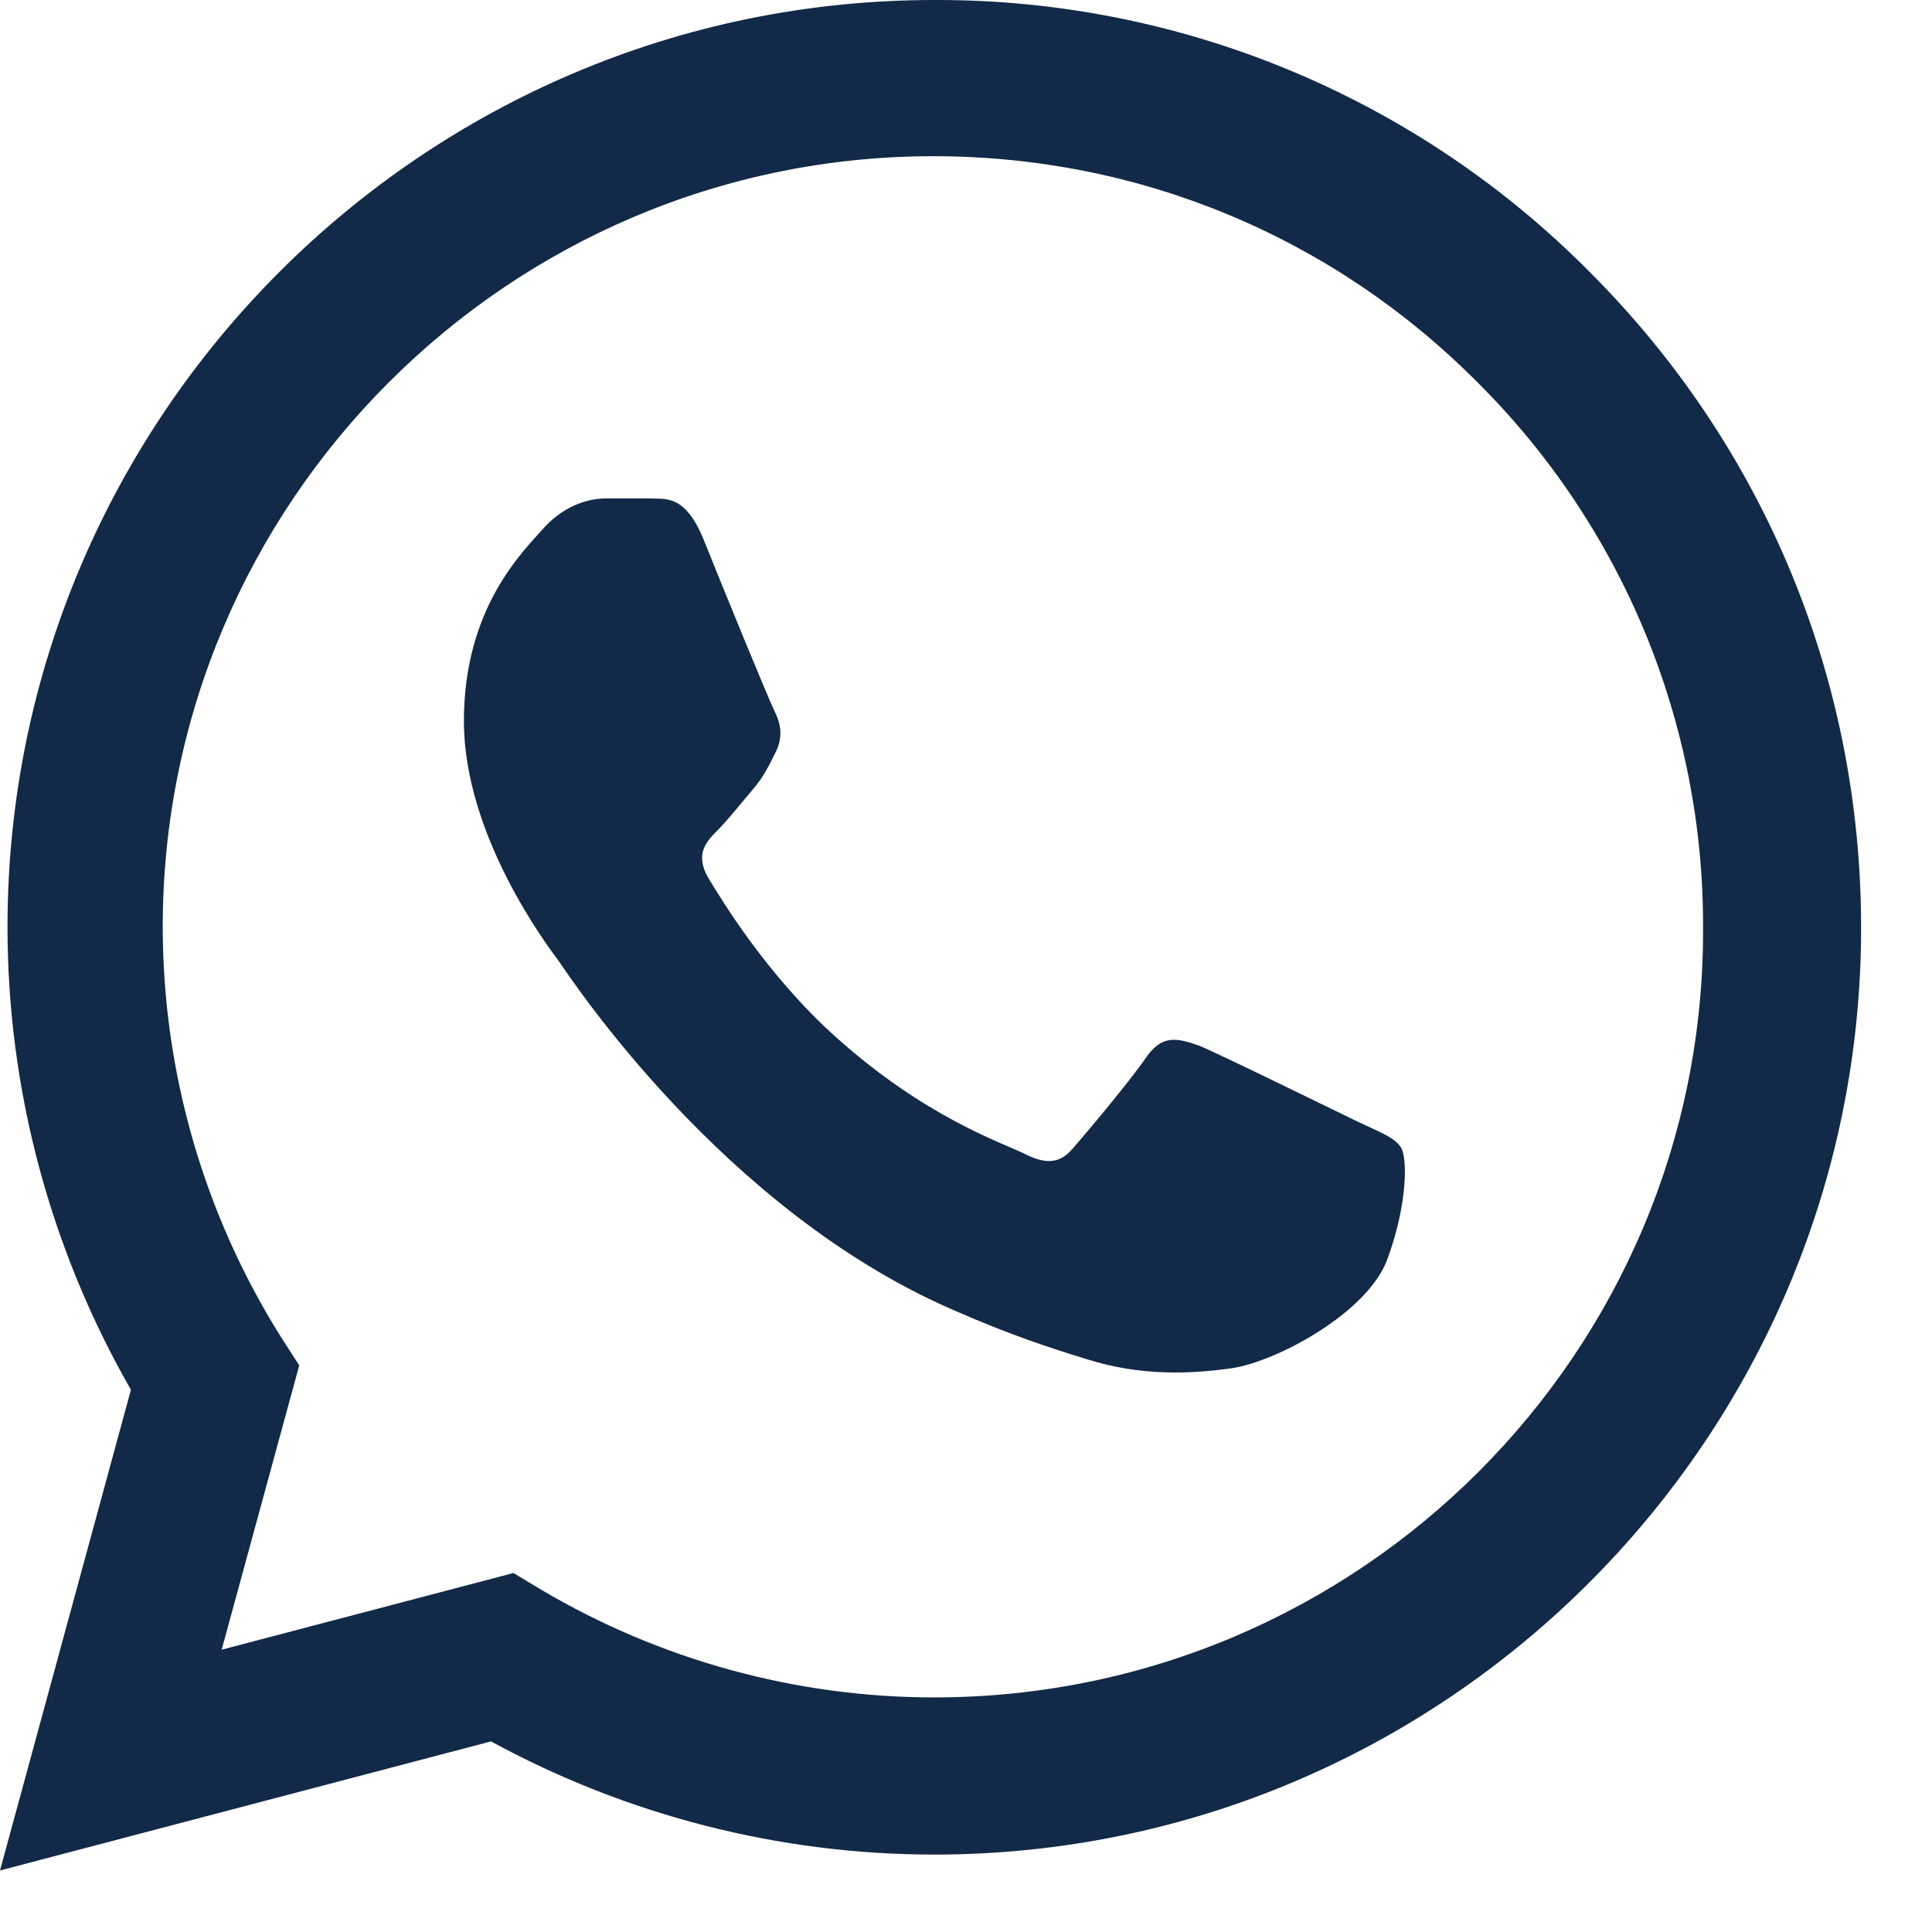
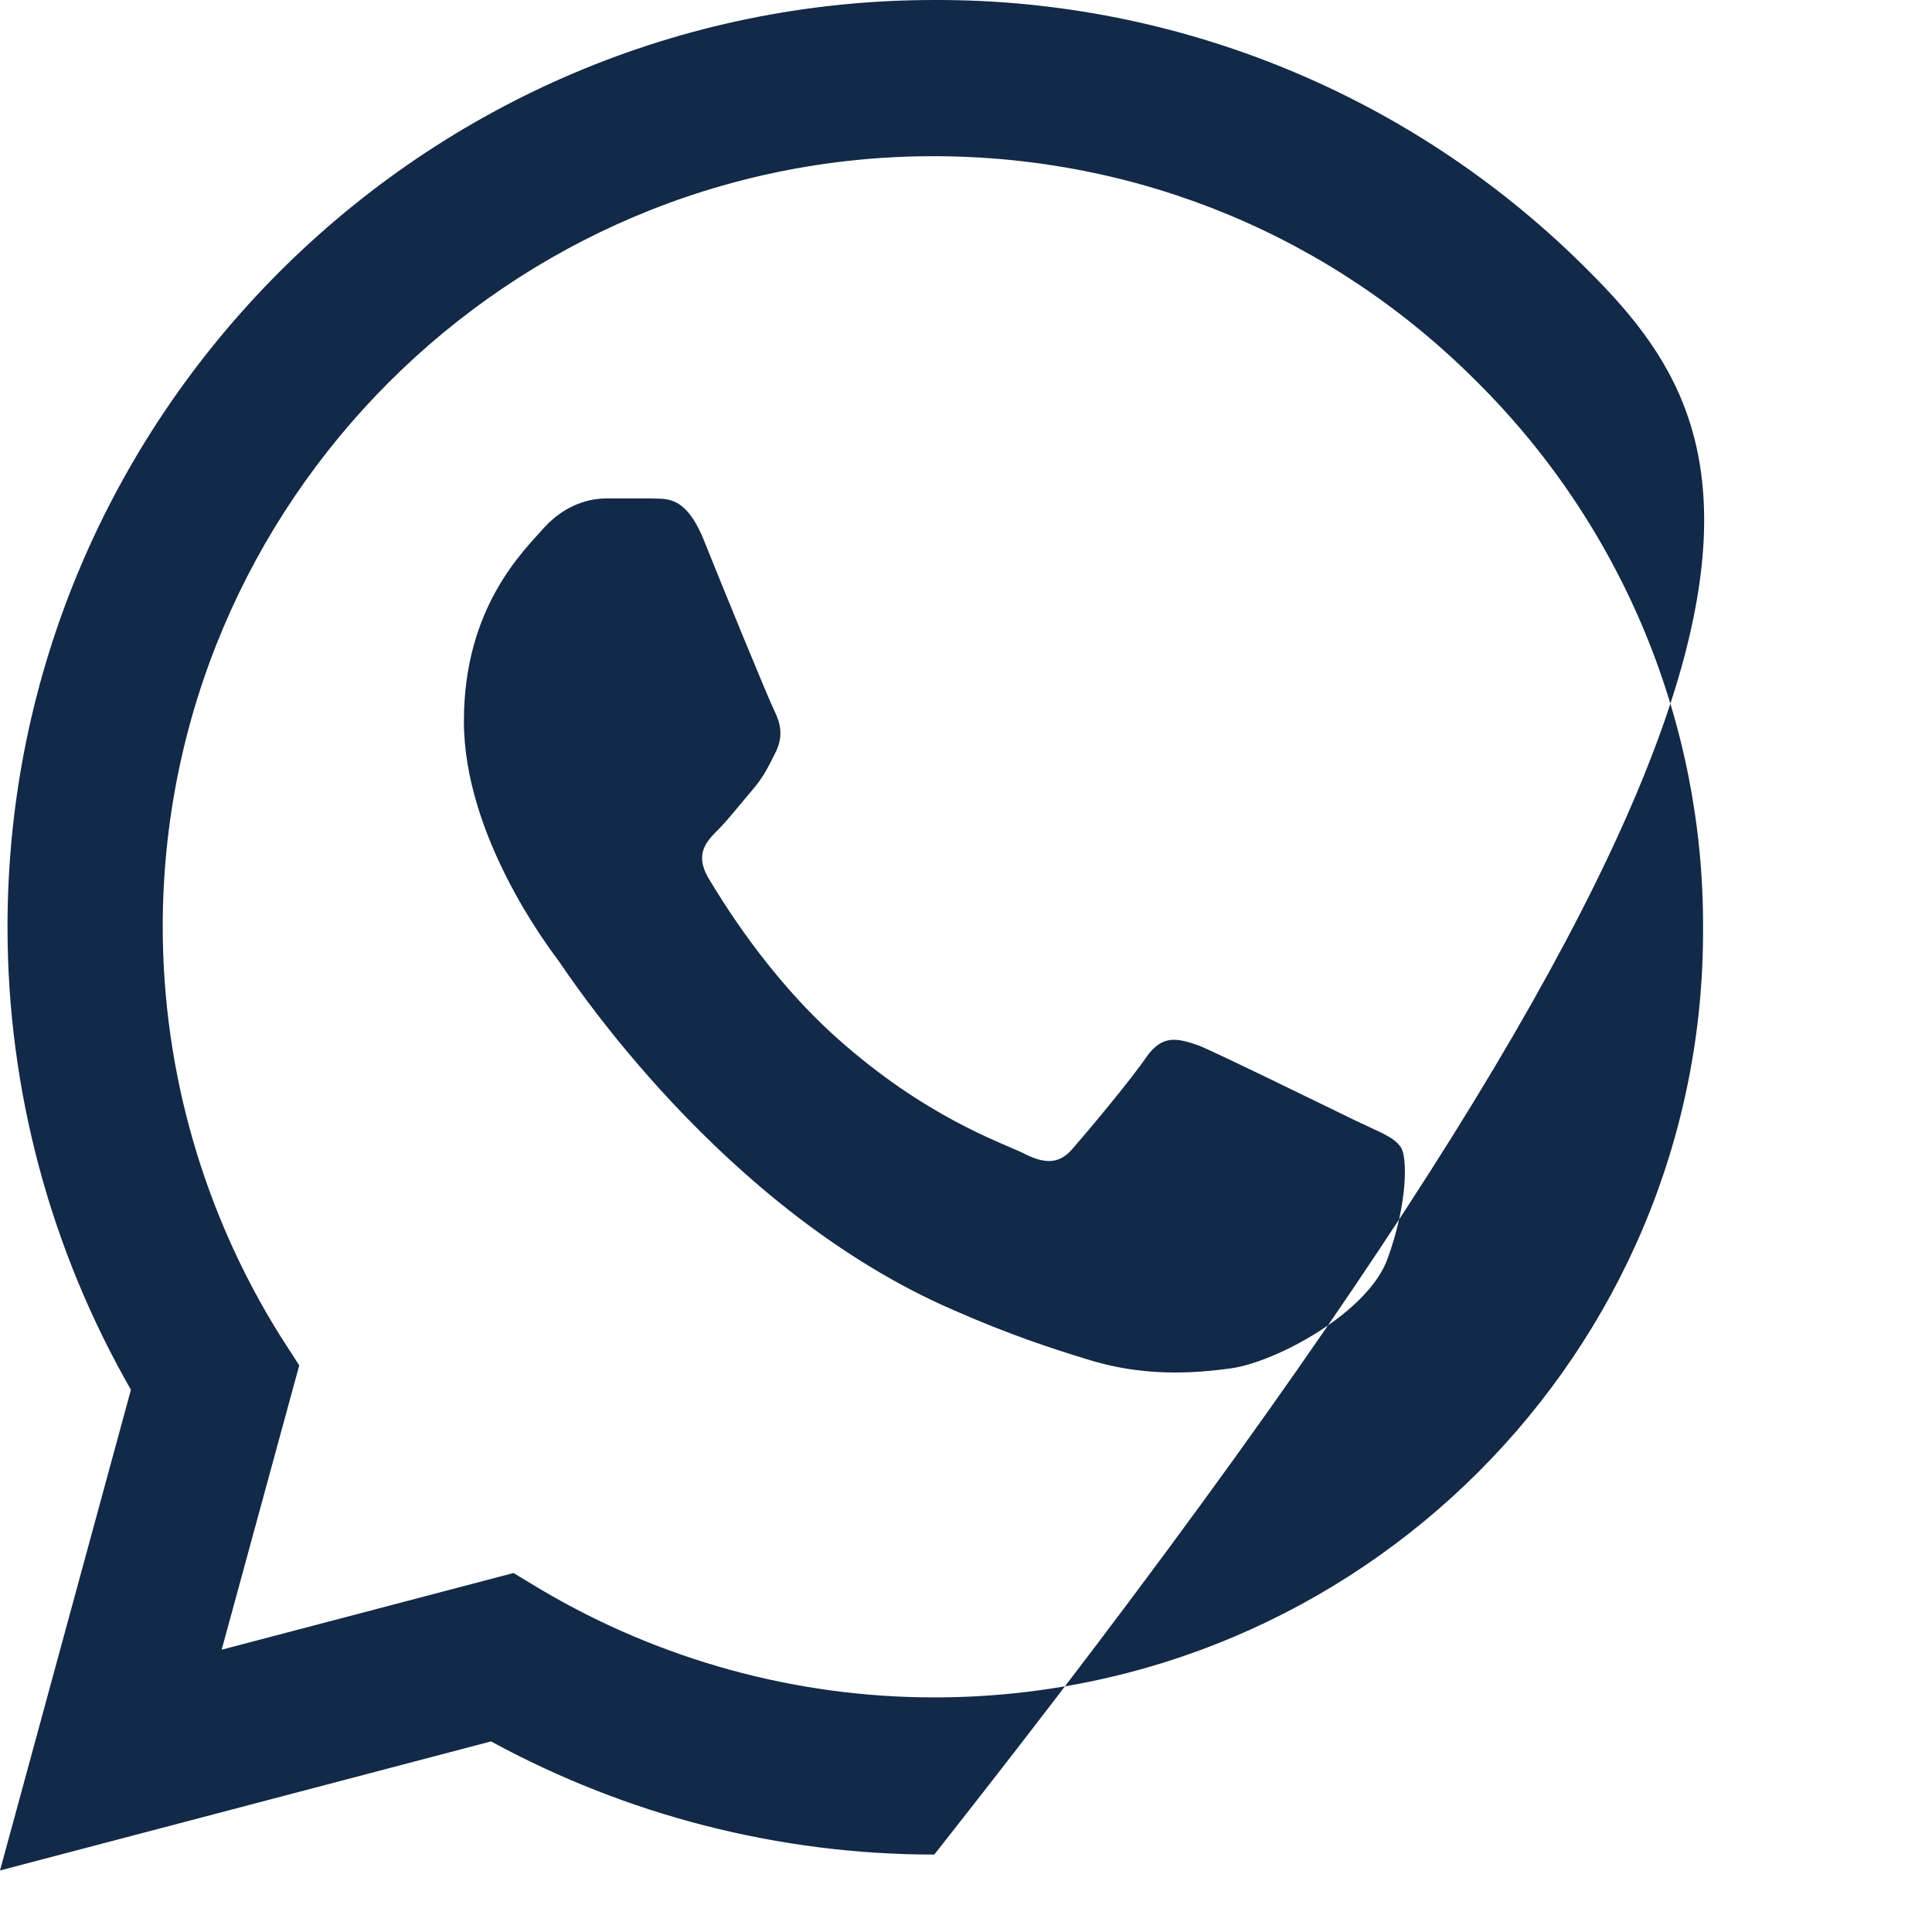
<svg xmlns="http://www.w3.org/2000/svg" width="26" height="26" viewBox="0 0 26 26" fill="none">
-   <path d="M21.396 3.663C20.242 2.497 18.868 1.573 17.353 0.944C15.838 0.315 14.213 -0.006 12.573 7.4973e-05C5.701 7.4973e-05 0.101 5.601 0.101 12.473C0.101 14.675 0.68 16.815 1.762 18.703L0 25.172L6.608 23.435C8.432 24.429 10.484 24.958 12.573 24.958C19.445 24.958 25.046 19.357 25.046 12.485C25.046 9.15 23.749 6.016 21.396 3.663ZM12.573 22.843C10.71 22.843 8.886 22.34 7.287 21.396L6.91 21.169L2.983 22.201L4.027 18.375L3.776 17.985C2.741 16.333 2.191 14.422 2.19 12.473C2.19 6.759 6.847 2.102 12.561 2.102C15.329 2.102 17.935 3.184 19.886 5.148C20.852 6.109 21.617 7.253 22.138 8.512C22.658 9.772 22.924 11.122 22.919 12.485C22.944 18.199 18.287 22.843 12.573 22.843ZM18.262 15.09C17.947 14.939 16.412 14.184 16.135 14.071C15.845 13.97 15.644 13.92 15.43 14.222C15.216 14.537 14.625 15.241 14.448 15.443C14.272 15.657 14.084 15.682 13.769 15.518C13.454 15.367 12.447 15.027 11.264 13.97C10.333 13.14 9.716 12.12 9.527 11.806C9.351 11.491 9.502 11.327 9.666 11.164C9.804 11.025 9.981 10.799 10.132 10.623C10.283 10.446 10.345 10.308 10.446 10.107C10.547 9.892 10.496 9.716 10.421 9.565C10.345 9.414 9.716 7.879 9.464 7.249C9.213 6.645 8.948 6.721 8.76 6.708H8.156C7.942 6.708 7.614 6.784 7.325 7.098C7.048 7.413 6.243 8.168 6.243 9.704C6.243 11.239 7.363 12.724 7.514 12.926C7.665 13.14 9.716 16.286 12.838 17.633C13.58 17.96 14.159 18.149 14.612 18.287C15.355 18.526 16.034 18.489 16.576 18.413C17.18 18.325 18.426 17.658 18.677 16.928C18.942 16.198 18.942 15.581 18.854 15.443C18.765 15.304 18.577 15.241 18.262 15.09Z" fill="#122947" />
+   <path d="M21.396 3.663C20.242 2.497 18.868 1.573 17.353 0.944C15.838 0.315 14.213 -0.006 12.573 7.4973e-05C5.701 7.4973e-05 0.101 5.601 0.101 12.473C0.101 14.675 0.68 16.815 1.762 18.703L0 25.172L6.608 23.435C8.432 24.429 10.484 24.958 12.573 24.958C25.046 9.15 23.749 6.016 21.396 3.663ZM12.573 22.843C10.71 22.843 8.886 22.34 7.287 21.396L6.91 21.169L2.983 22.201L4.027 18.375L3.776 17.985C2.741 16.333 2.191 14.422 2.19 12.473C2.19 6.759 6.847 2.102 12.561 2.102C15.329 2.102 17.935 3.184 19.886 5.148C20.852 6.109 21.617 7.253 22.138 8.512C22.658 9.772 22.924 11.122 22.919 12.485C22.944 18.199 18.287 22.843 12.573 22.843ZM18.262 15.09C17.947 14.939 16.412 14.184 16.135 14.071C15.845 13.97 15.644 13.92 15.43 14.222C15.216 14.537 14.625 15.241 14.448 15.443C14.272 15.657 14.084 15.682 13.769 15.518C13.454 15.367 12.447 15.027 11.264 13.97C10.333 13.14 9.716 12.12 9.527 11.806C9.351 11.491 9.502 11.327 9.666 11.164C9.804 11.025 9.981 10.799 10.132 10.623C10.283 10.446 10.345 10.308 10.446 10.107C10.547 9.892 10.496 9.716 10.421 9.565C10.345 9.414 9.716 7.879 9.464 7.249C9.213 6.645 8.948 6.721 8.76 6.708H8.156C7.942 6.708 7.614 6.784 7.325 7.098C7.048 7.413 6.243 8.168 6.243 9.704C6.243 11.239 7.363 12.724 7.514 12.926C7.665 13.14 9.716 16.286 12.838 17.633C13.58 17.96 14.159 18.149 14.612 18.287C15.355 18.526 16.034 18.489 16.576 18.413C17.18 18.325 18.426 17.658 18.677 16.928C18.942 16.198 18.942 15.581 18.854 15.443C18.765 15.304 18.577 15.241 18.262 15.09Z" fill="#122947" />
</svg>